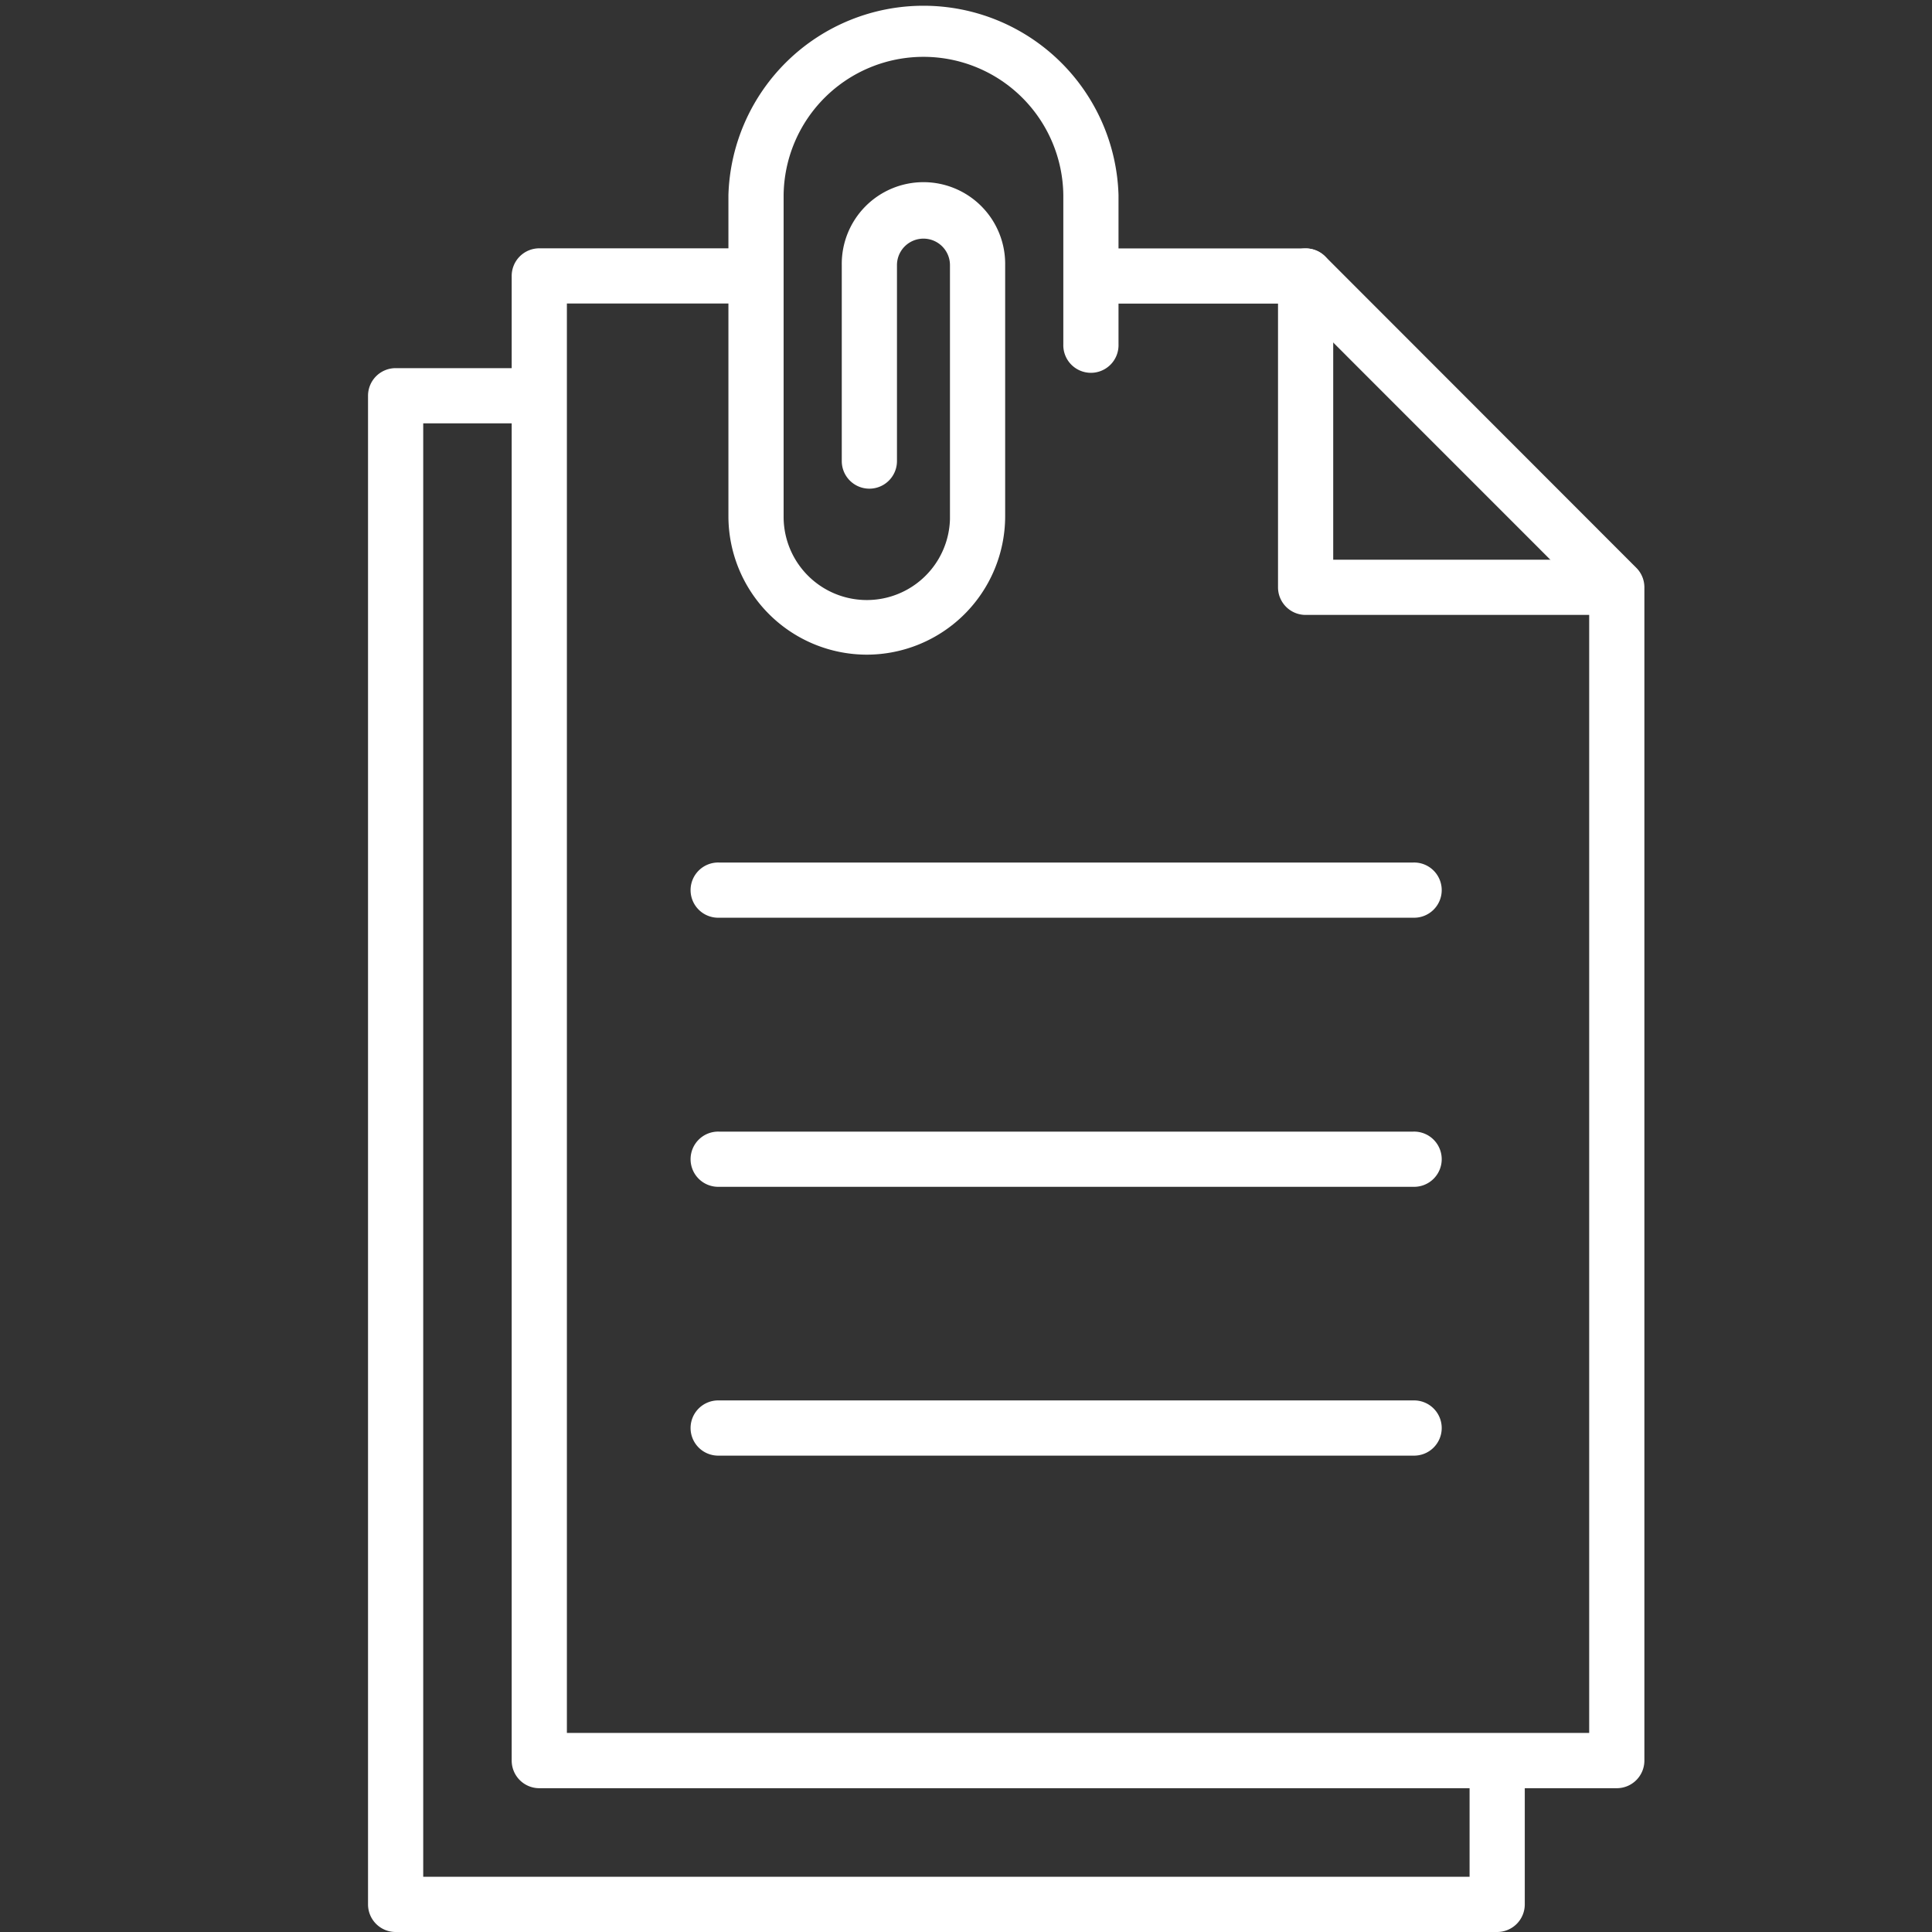
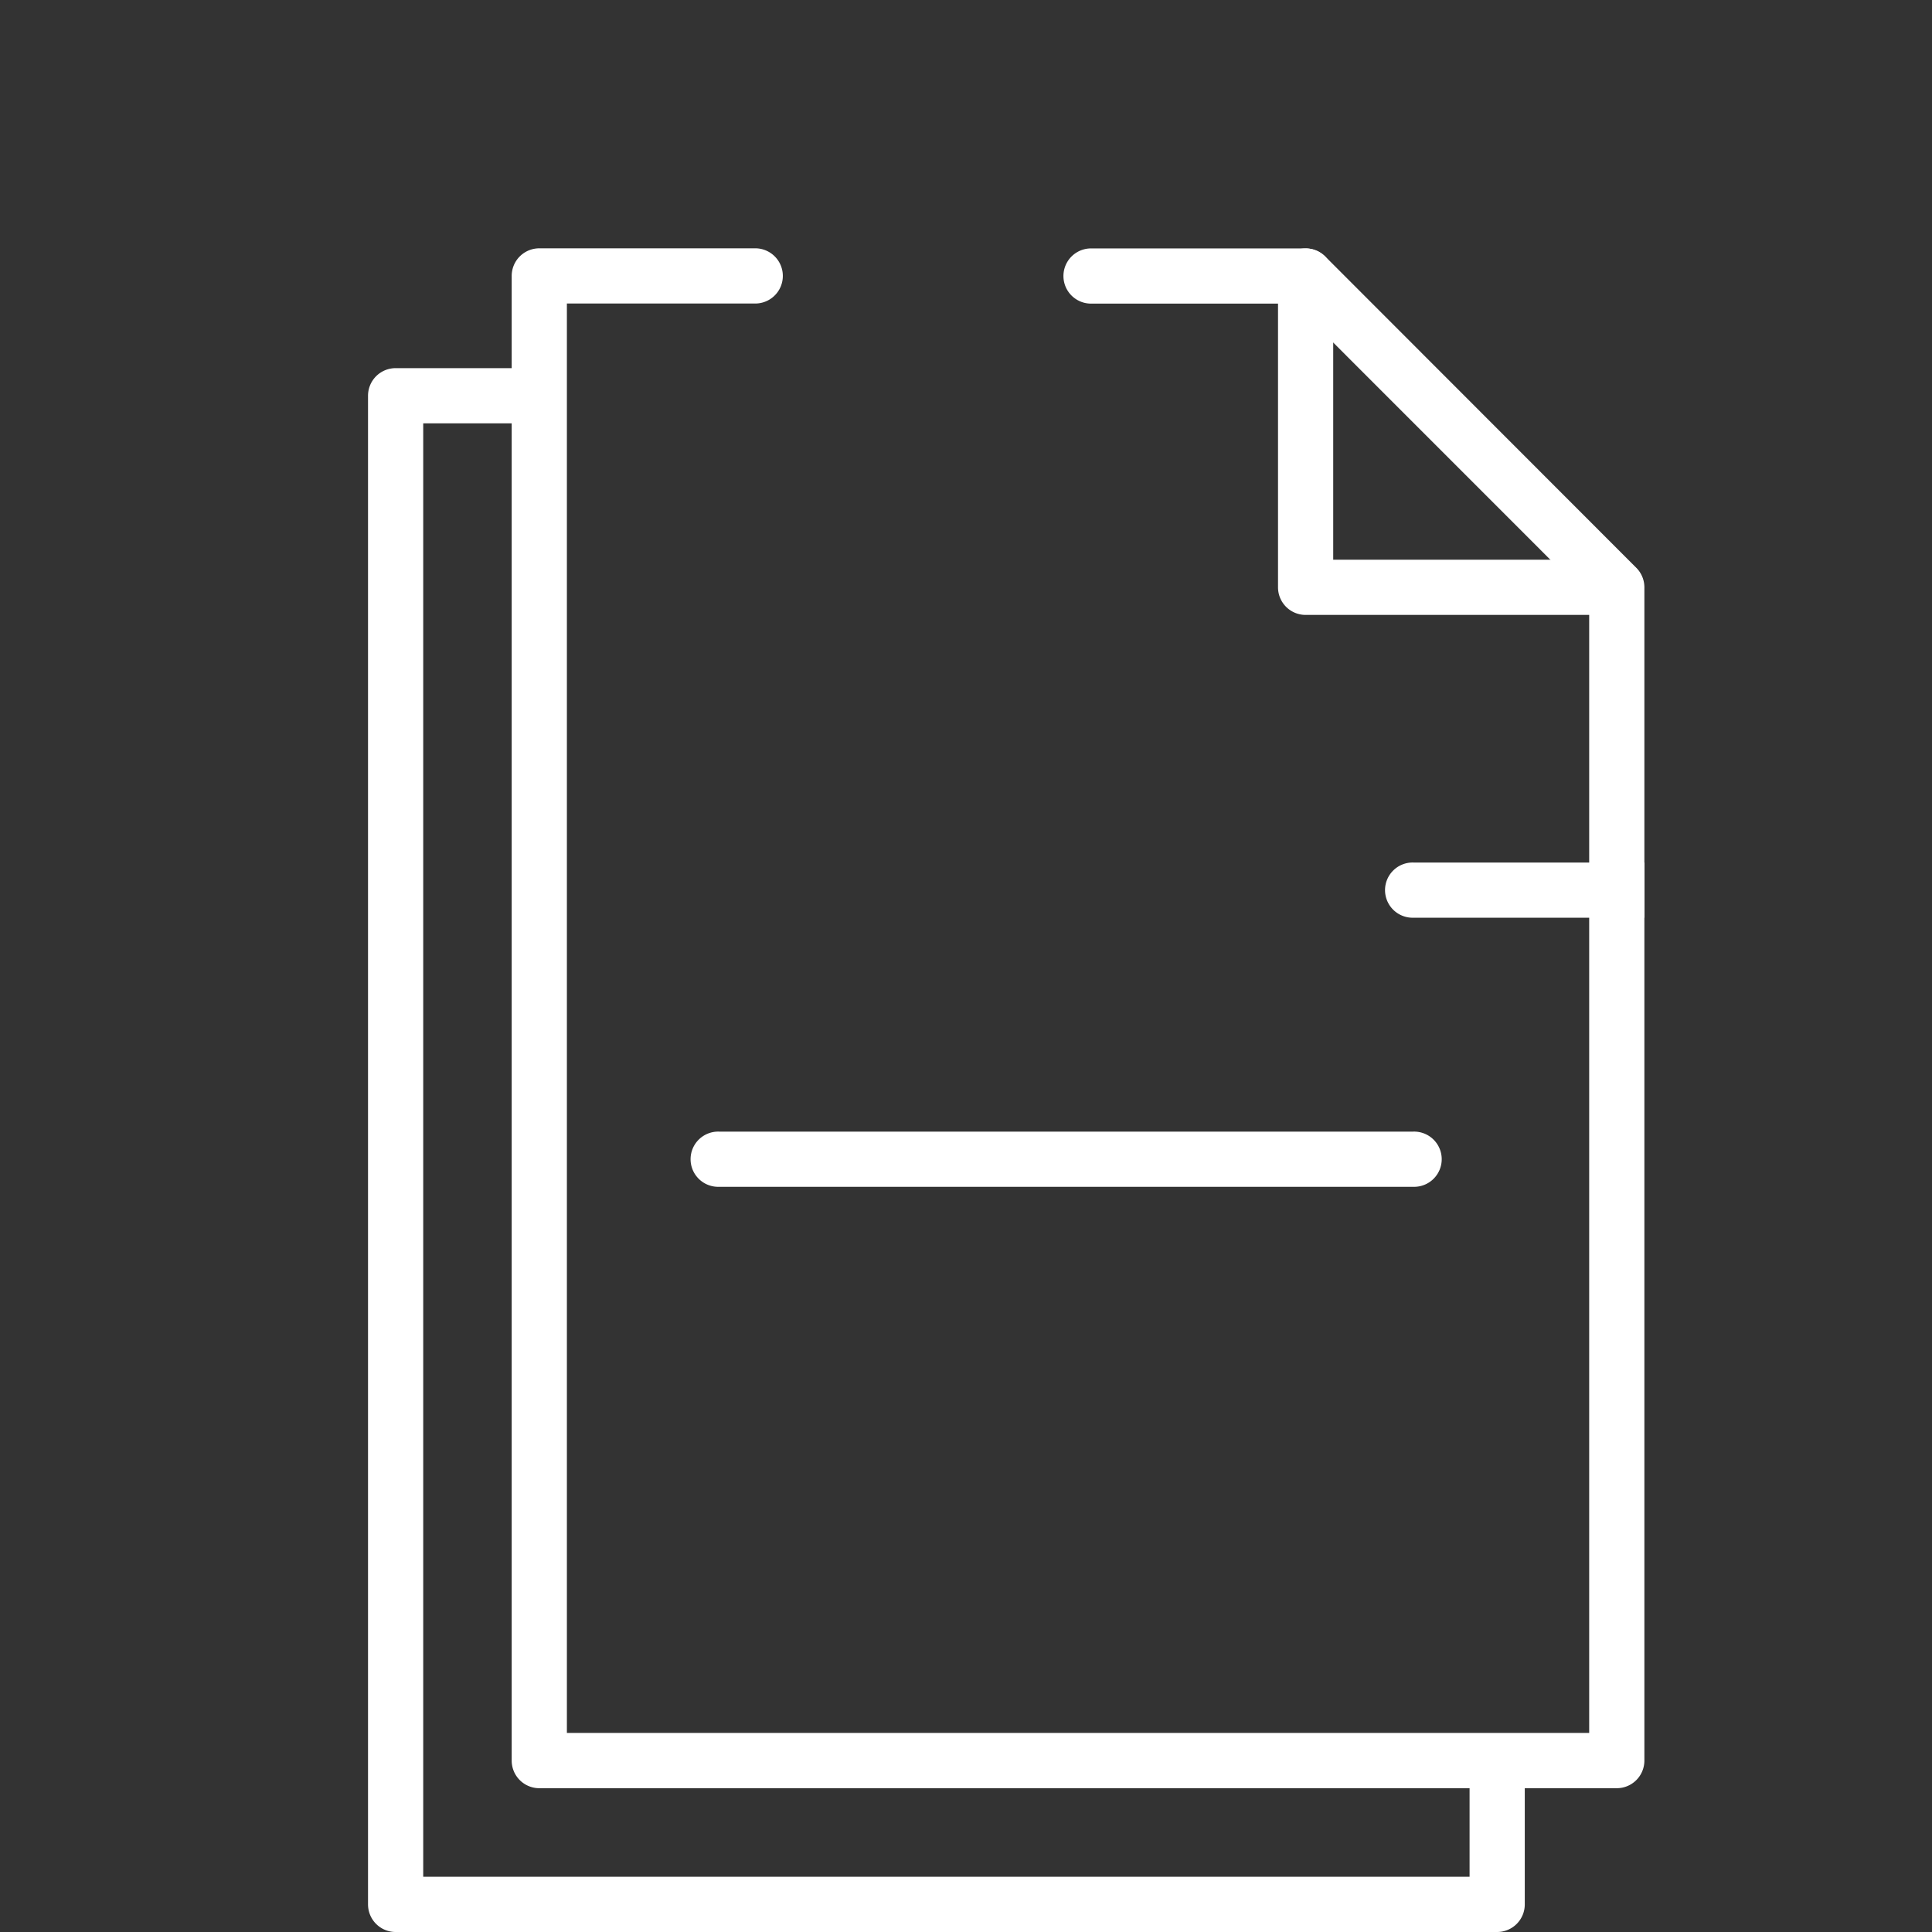
<svg xmlns="http://www.w3.org/2000/svg" width="100" height="100" viewBox="0 0 100 100">
  <rect x="0" y="0" width="100" height="100" fill="#333333" stroke="none" />
  <defs>
    <clipPath id="clip-path">
      <rect id="Rectangle_758" data-name="Rectangle 758" width="66.071" height="100" fill="#fff" />
    </clipPath>
  </defs>
  <g id="Group_2146" data-name="Group 2146" transform="translate(-251 -866)">
    <rect id="Rectangle_1576" data-name="Rectangle 1576" width="100" height="100" transform="translate(251 866)" fill="none" />
    <g id="Group_2137" data-name="Group 2137" transform="translate(270.049 866)">
      <g id="Group_1141" data-name="Group 1141" clip-path="url(#clip-path)">
        <path id="Path_1217" data-name="Path 1217" d="M93.212,141.975H37.442a1.429,1.429,0,0,1-1.429-1.429V63.7a1.429,1.429,0,0,1,1.429-1.429H48.656a1.429,1.429,0,0,1,0,2.857H38.87v73.985H91.784V80.4L76.521,65.133H66a1.428,1.428,0,1,1,0-2.857H77.113a1.427,1.427,0,0,1,1.011.419l16.1,16.114a1.429,1.429,0,0,1,.417,1.01v60.728A1.429,1.429,0,0,1,93.212,141.975Z" transform="translate(-28.577 -49.418)" fill="#fff" />
        <path id="Path_1218" data-name="Path 1218" d="M58.445,173.236H1.429A1.429,1.429,0,0,1,0,171.807V93.72a1.429,1.429,0,0,1,1.429-1.429H8.866a1.429,1.429,0,0,1,0,2.857H2.857v75.23H57.016V164.37a1.429,1.429,0,0,1,2.857,0v7.437a1.429,1.429,0,0,1-1.429,1.429" transform="translate(0 -73.236)" fill="#fff" />
        <path id="Path_1219" data-name="Path 1219" d="M245.665,81.247H229.553a1.428,1.428,0,0,1-1.429-1.429V63.706a1.428,1.428,0,1,1,2.857,0V78.39h14.684a1.429,1.429,0,0,1,0,2.857" transform="translate(-181.023 -49.419)" fill="#fff" />
-         <path id="Path_1220" data-name="Path 1220" d="M118.415,219.08H82.47a1.429,1.429,0,1,1,0-2.857h35.945a1.429,1.429,0,1,1,0,2.857" transform="translate(-64.308 -171.579)" fill="#fff" />
+         <path id="Path_1220" data-name="Path 1220" d="M118.415,219.08a1.429,1.429,0,1,1,0-2.857h35.945a1.429,1.429,0,1,1,0,2.857" transform="translate(-64.308 -171.579)" fill="#fff" />
        <path id="Path_1221" data-name="Path 1221" d="M118.415,286.539H82.47a1.429,1.429,0,1,1,0-2.857h35.945a1.429,1.429,0,1,1,0,2.857" transform="translate(-64.308 -225.11)" fill="#fff" />
-         <path id="Path_1222" data-name="Path 1222" d="M118.415,353.929H82.47a1.429,1.429,0,1,1,0-2.857h35.945a1.429,1.429,0,1,1,0,2.857" transform="translate(-64.308 -278.586)" fill="#fff" />
-         <path id="Path_1223" data-name="Path 1223" d="M97.511,33.884a7.17,7.17,0,0,1-7.163-7.163V10.095a10.1,10.1,0,0,1,20.191,0v7.734a1.429,1.429,0,1,1-2.857,0V10.095a7.239,7.239,0,0,0-14.477,0V26.722a4.306,4.306,0,0,0,8.61.157q0-.078,0-.157v-13a1.371,1.371,0,0,0-2.743,0V23.864a1.428,1.428,0,1,1-2.857,0V13.722a4.229,4.229,0,1,1,8.457,0v13A7.17,7.17,0,0,1,97.511,33.884Z" transform="translate(-71.694 0.001)" fill="#fff" />
      </g>
    </g>
  </g>
</svg>